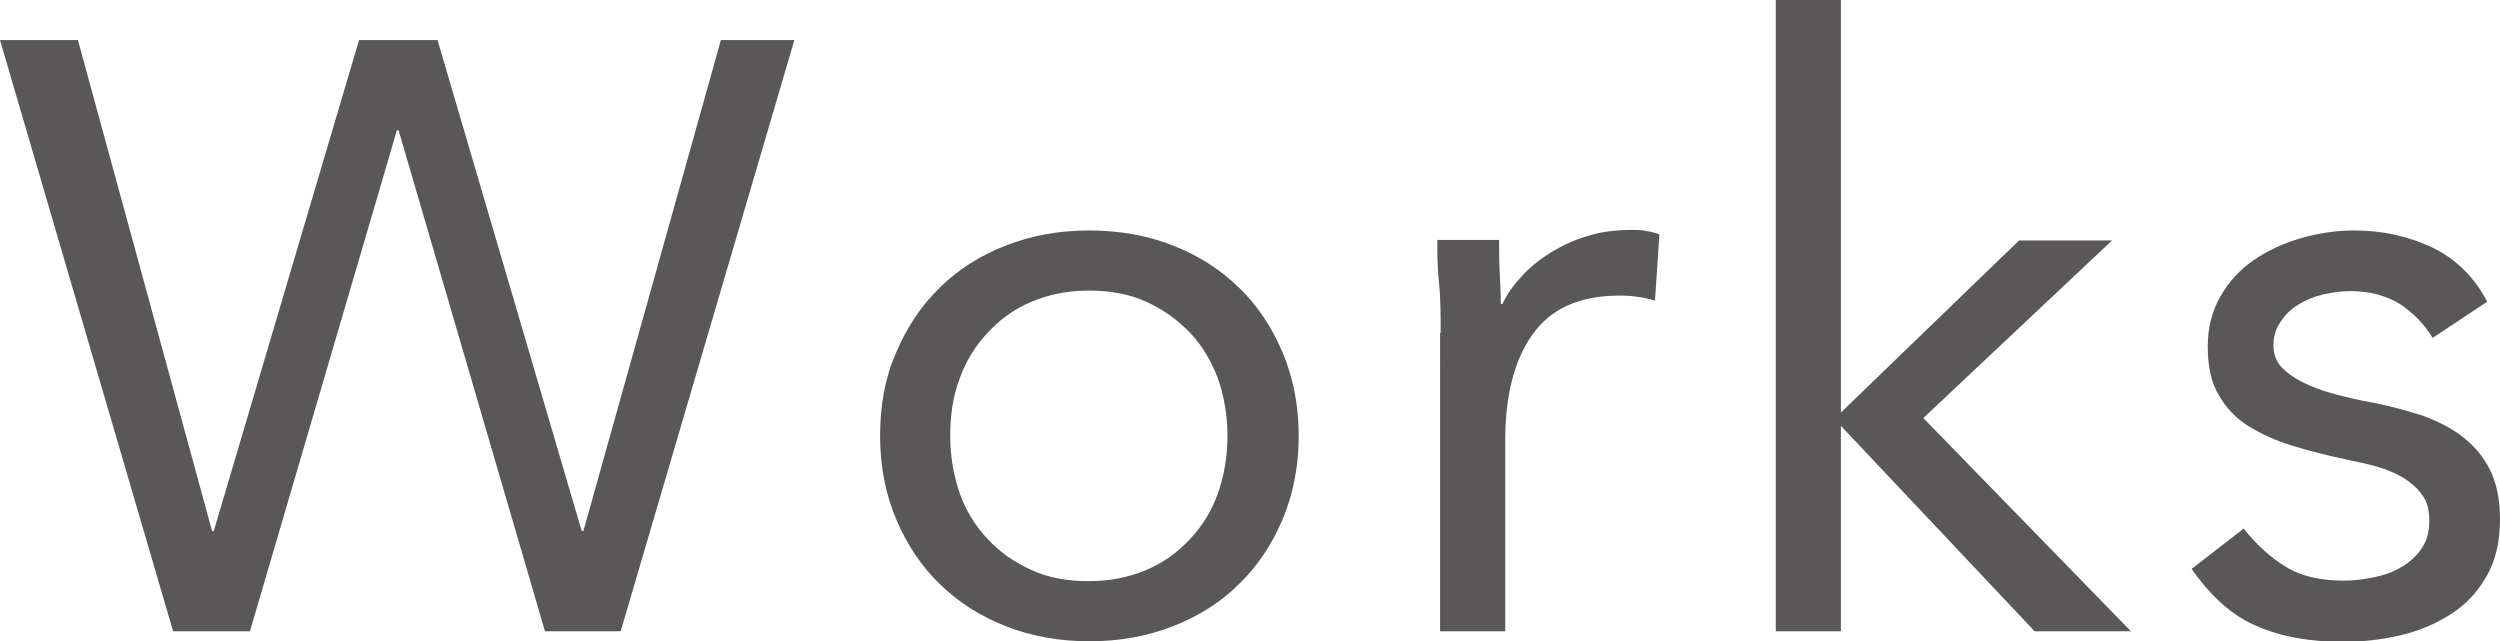
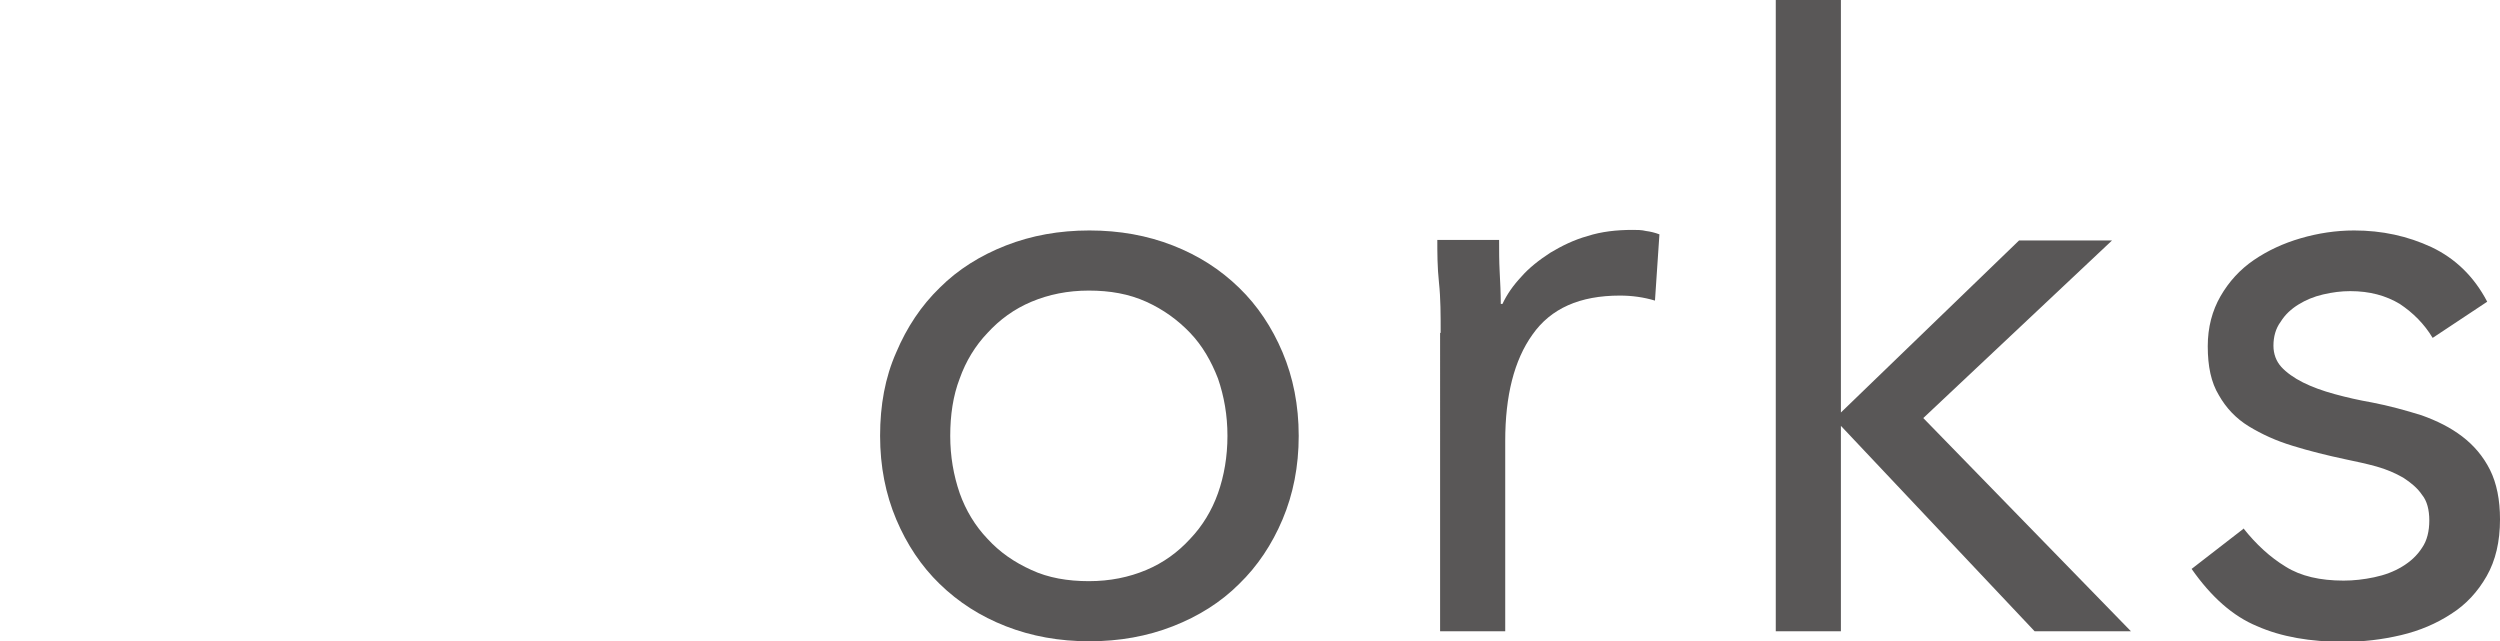
<svg xmlns="http://www.w3.org/2000/svg" id="_レイヤー_2" viewBox="0 0 44.91 11.52">
  <defs>
    <style>.cls-1{fill:#595757;}</style>
  </defs>
  <g id="_文字">
    <g>
-       <path class="cls-1" d="M0,.72H1.4L3.81,9.54h.03L6.45,.72h1.41l2.59,8.82h.03L12.95,.72h1.32l-3.12,10.62h-1.36L7.16,2.34h-.03l-2.64,9h-1.38L0,.72Z" />
      <path class="cls-1" d="M15.81,7.83c0-.55,.09-1.05,.29-1.5,.19-.45,.45-.84,.78-1.16,.33-.33,.73-.58,1.19-.76,.46-.18,.96-.27,1.5-.27s1.04,.09,1.5,.27c.46,.18,.85,.43,1.19,.76,.33,.32,.59,.71,.78,1.16,.19,.45,.29,.95,.29,1.5s-.1,1.05-.29,1.5c-.19,.45-.45,.84-.78,1.16-.33,.33-.73,.58-1.19,.76-.46,.18-.96,.27-1.5,.27s-1.04-.09-1.5-.27c-.46-.18-.85-.43-1.19-.76-.33-.32-.59-.71-.78-1.16-.19-.45-.29-.95-.29-1.5Zm1.26,0c0,.37,.06,.71,.17,1.03,.11,.31,.28,.59,.5,.82,.22,.24,.48,.42,.79,.56,.3,.14,.65,.2,1.03,.2s.72-.07,1.03-.2c.31-.13,.57-.32,.79-.56,.22-.23,.39-.51,.5-.82,.11-.31,.17-.66,.17-1.03s-.06-.71-.17-1.03c-.12-.31-.28-.59-.5-.82-.22-.23-.48-.42-.79-.56-.31-.14-.65-.2-1.03-.2s-.72,.07-1.03,.2c-.31,.13-.57,.32-.79,.56-.22,.23-.39,.51-.5,.82-.12,.31-.17,.66-.17,1.03Z" />
      <path class="cls-1" d="M25.88,5.98c0-.32,0-.62-.03-.9s-.03-.54-.03-.77h1.11c0,.19,0,.38,.01,.57,.01,.19,.02,.39,.02,.58h.03c.08-.17,.19-.33,.34-.49,.14-.16,.32-.3,.52-.43,.2-.12,.42-.23,.67-.3,.25-.08,.52-.11,.81-.11,.08,0,.16,0,.24,.02,.08,.01,.16,.03,.24,.06l-.08,1.19c-.2-.06-.41-.09-.63-.09-.72,0-1.24,.23-1.57,.7-.33,.46-.49,1.1-.49,1.91v3.42h-1.17V5.98Z" />
      <path class="cls-1" d="M31.9,0h1.17V7.41l3.2-3.09h1.67l-3.39,3.19,3.73,3.83h-1.73l-3.48-3.69v3.69h-1.17V0Z" />
      <path class="cls-1" d="M40.3,9.49c.23,.29,.48,.52,.76,.69,.27,.17,.62,.25,1.04,.25,.18,0,.36-.02,.55-.06s.35-.1,.5-.19c.15-.09,.27-.2,.36-.34,.09-.13,.13-.3,.13-.49s-.04-.35-.13-.46c-.08-.12-.2-.22-.34-.31-.14-.08-.3-.15-.48-.2-.18-.05-.37-.09-.56-.13-.33-.07-.65-.15-.94-.24-.3-.09-.56-.21-.79-.35-.23-.14-.41-.33-.54-.56-.14-.23-.2-.52-.2-.88,0-.34,.08-.64,.23-.9,.15-.26,.35-.48,.6-.65s.53-.3,.84-.39,.63-.14,.96-.14c.5,0,.96,.1,1.39,.3,.42,.2,.76,.52,1,.98l-.98,.65c-.15-.25-.35-.45-.59-.61-.25-.15-.54-.23-.89-.23-.16,0-.32,.02-.49,.06-.17,.04-.31,.1-.44,.18s-.24,.18-.32,.31c-.09,.12-.13,.27-.13,.43,0,.15,.05,.28,.14,.38s.23,.2,.39,.28,.35,.15,.57,.21,.44,.11,.67,.15c.31,.06,.6,.14,.89,.23,.28,.1,.52,.22,.73,.38,.21,.16,.38,.36,.5,.6,.12,.24,.18,.54,.18,.89,0,.4-.08,.74-.24,1.02-.16,.28-.37,.51-.64,.68-.26,.17-.56,.3-.9,.38s-.68,.12-1.03,.12c-.6,0-1.12-.09-1.55-.28-.44-.18-.83-.53-1.18-1.03l.93-.72Z" />
    </g>
  </g>
</svg>